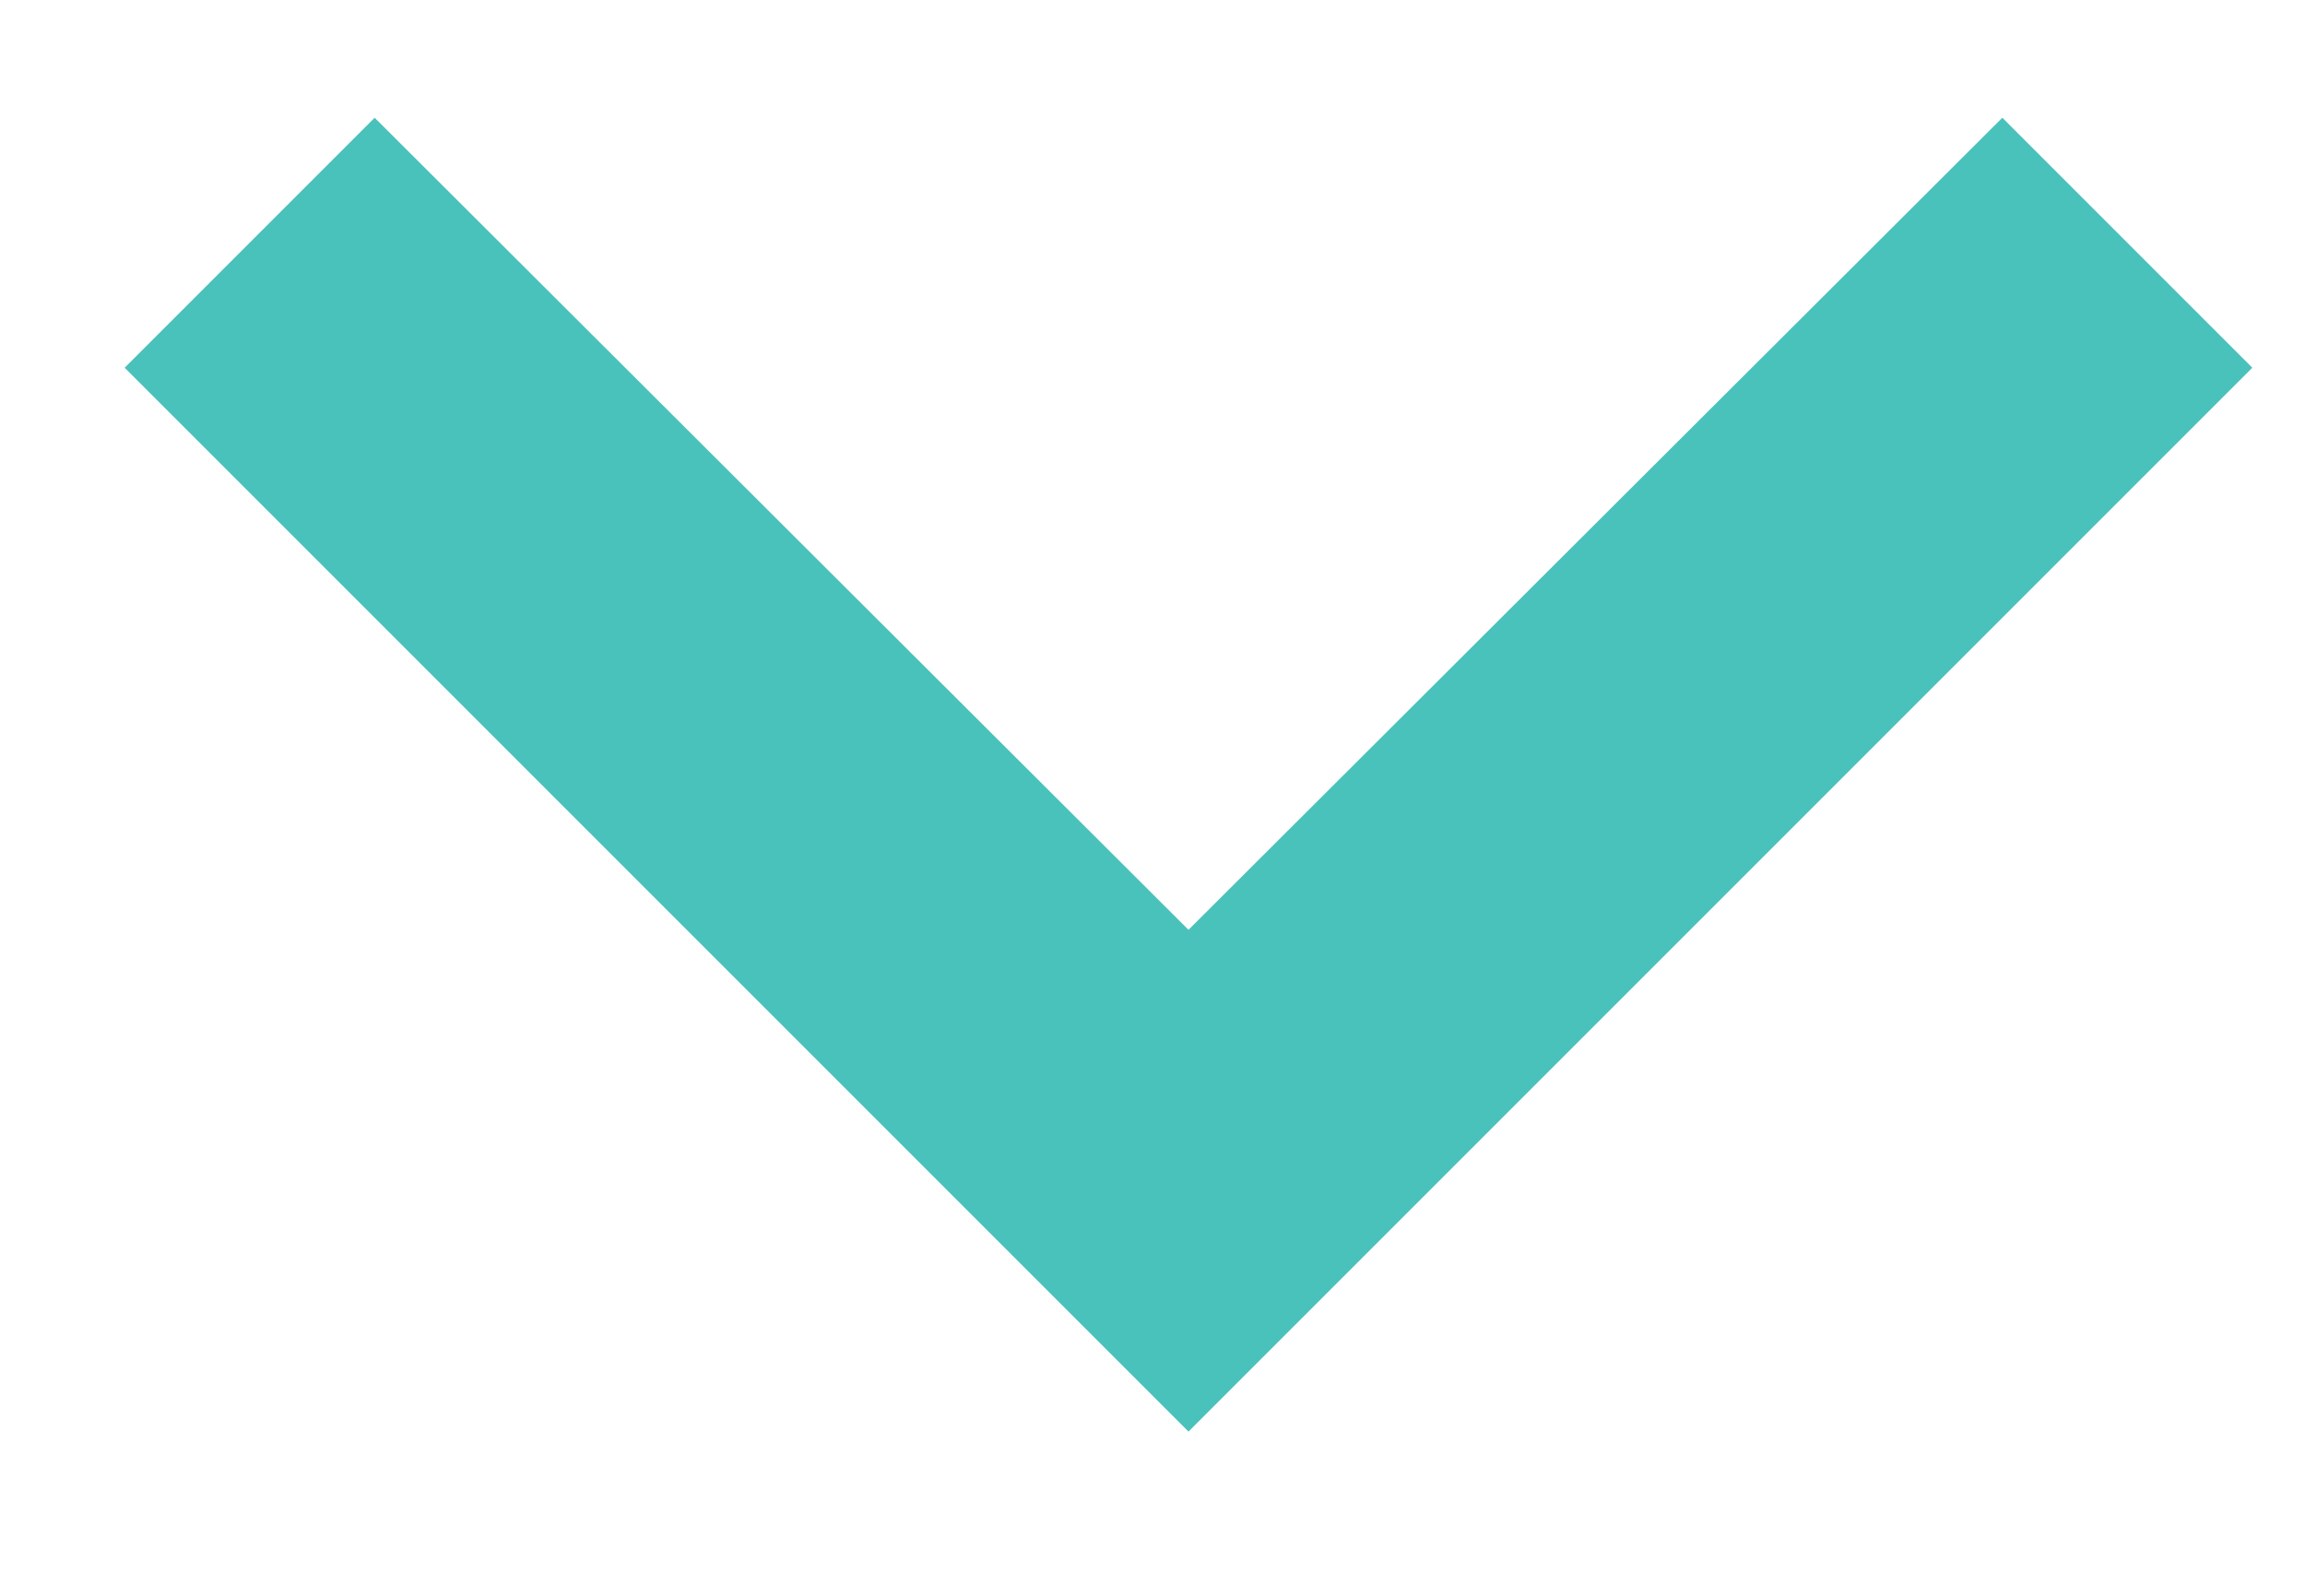
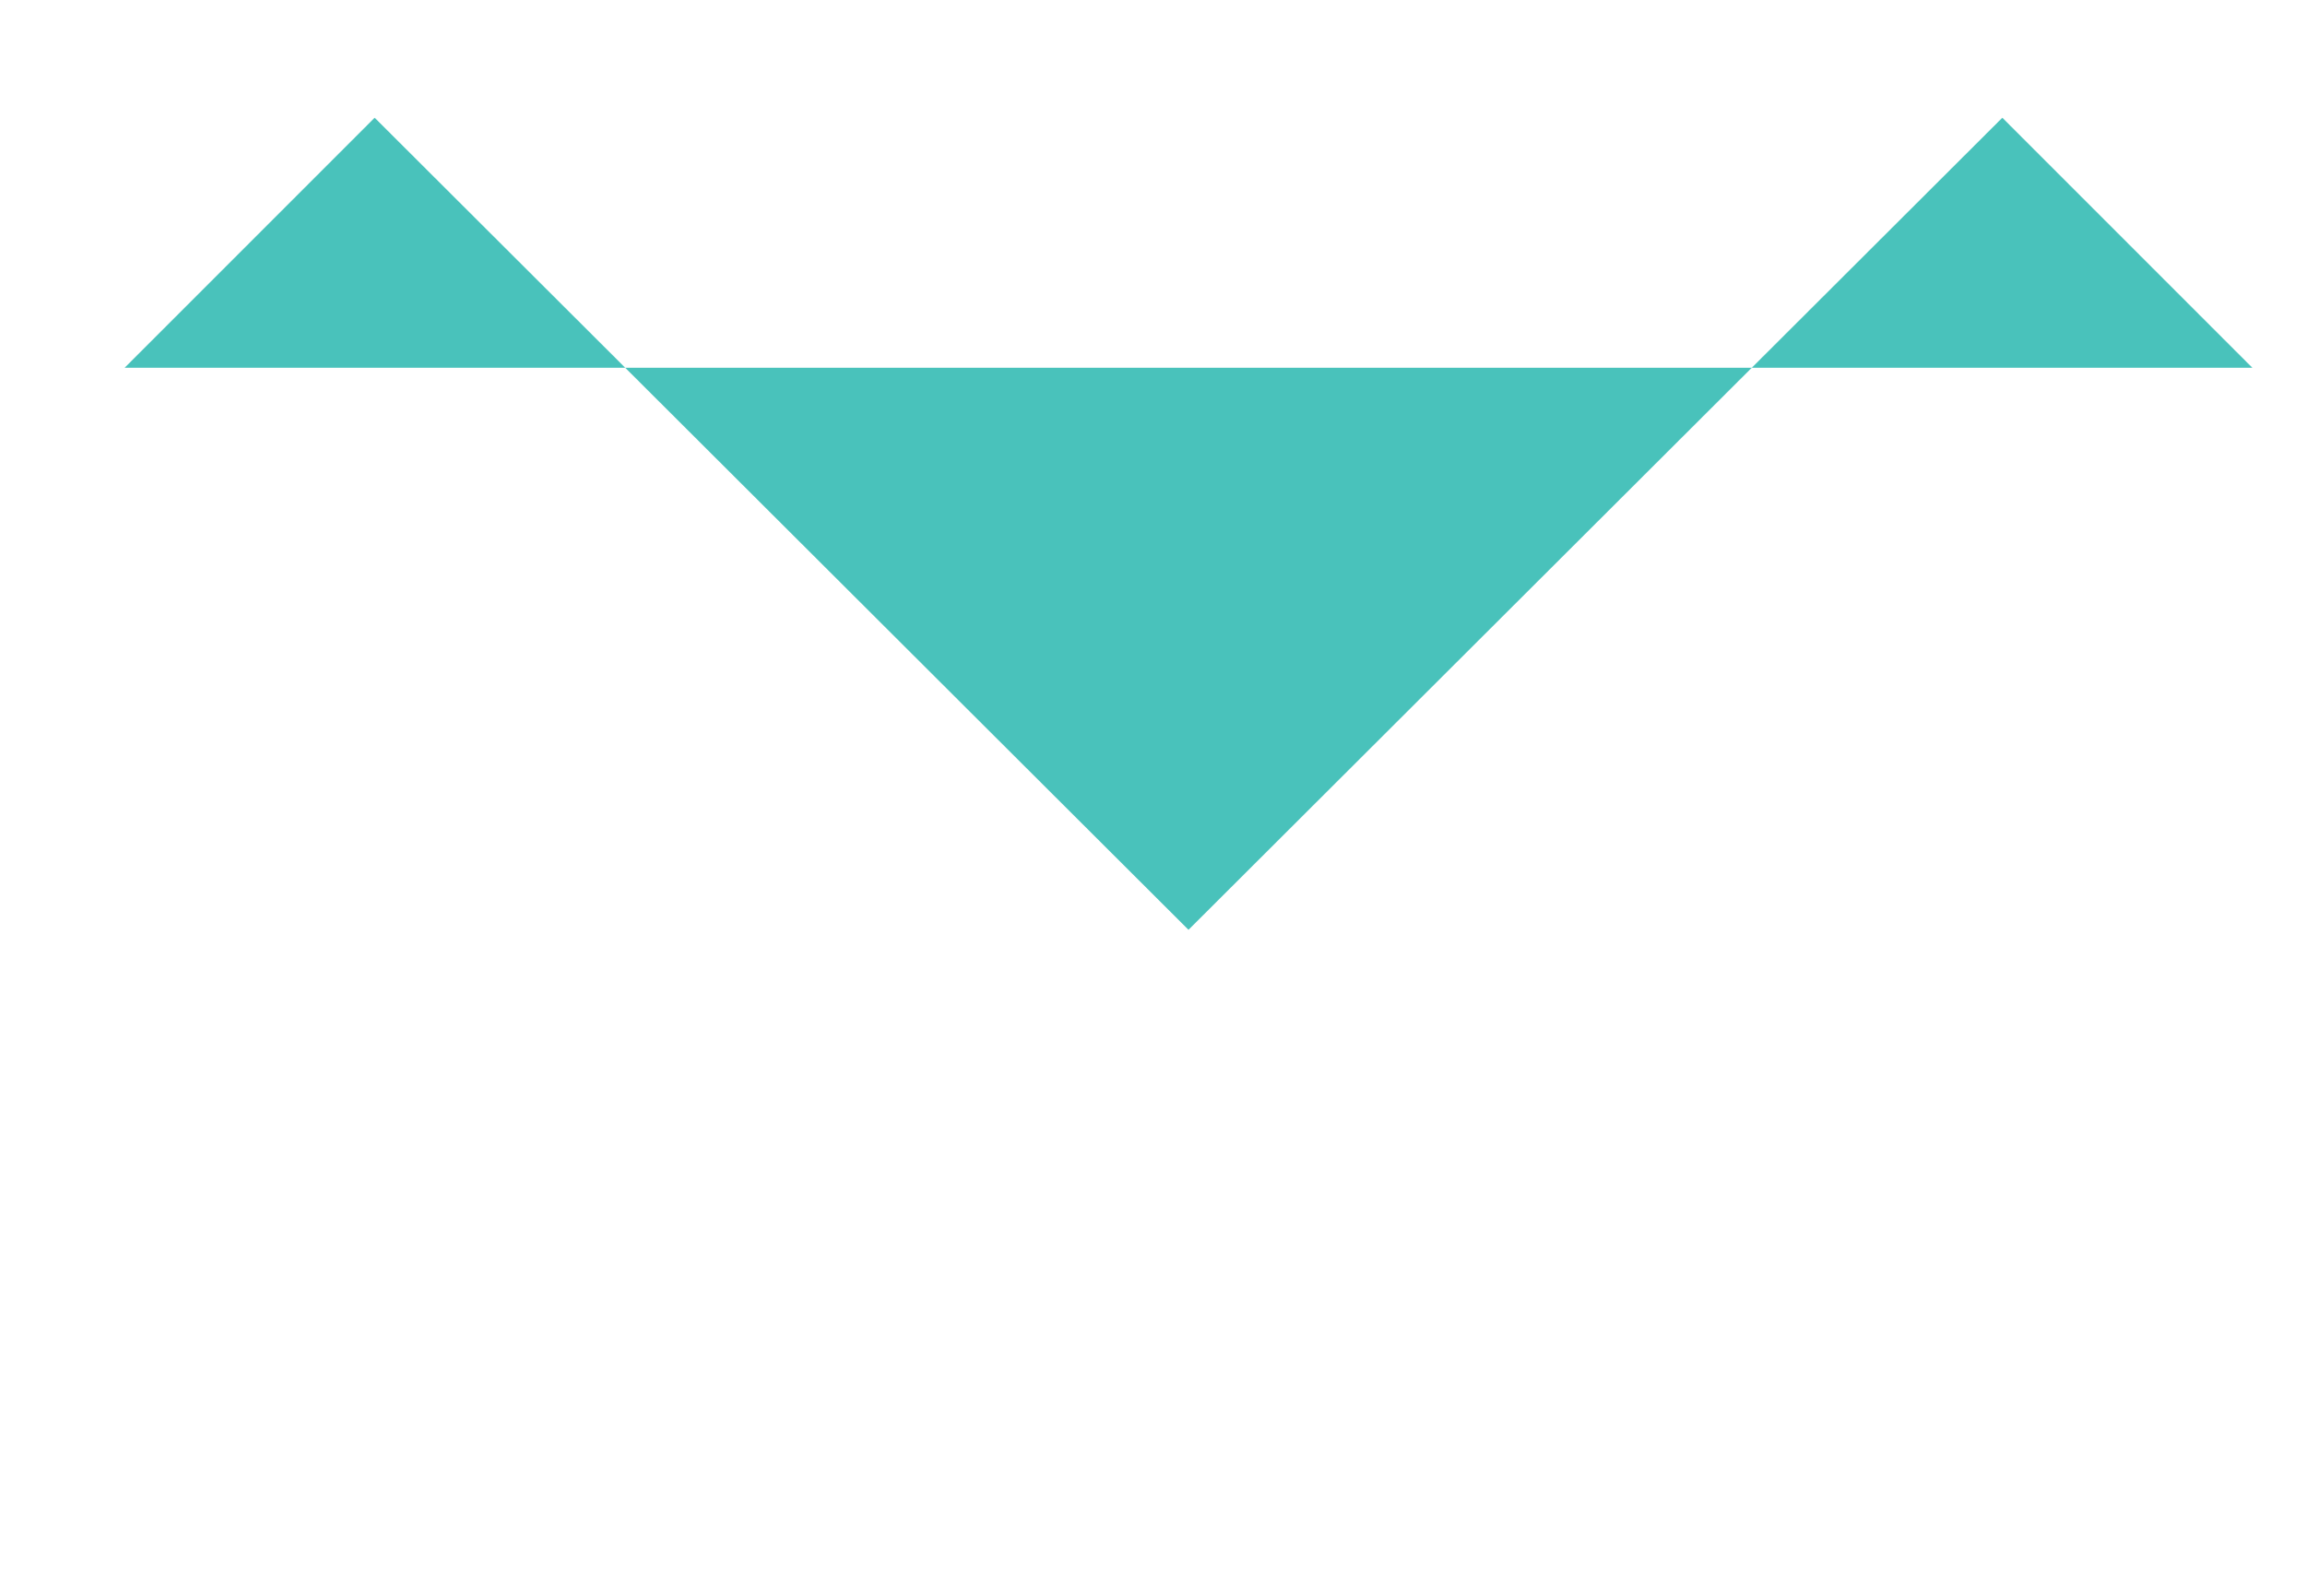
<svg xmlns="http://www.w3.org/2000/svg" width="13" height="9" viewBox="0 0 13 9" fill="none">
-   <path d="M2.113 0.664L6.703 5.244L11.293 0.664L12.703 2.074L6.703 8.074L0.703 2.074L2.113 0.664Z" fill="#49C2BB" />
+   <path d="M2.113 0.664L6.703 5.244L11.293 0.664L12.703 2.074L0.703 2.074L2.113 0.664Z" fill="#49C2BB" />
</svg>